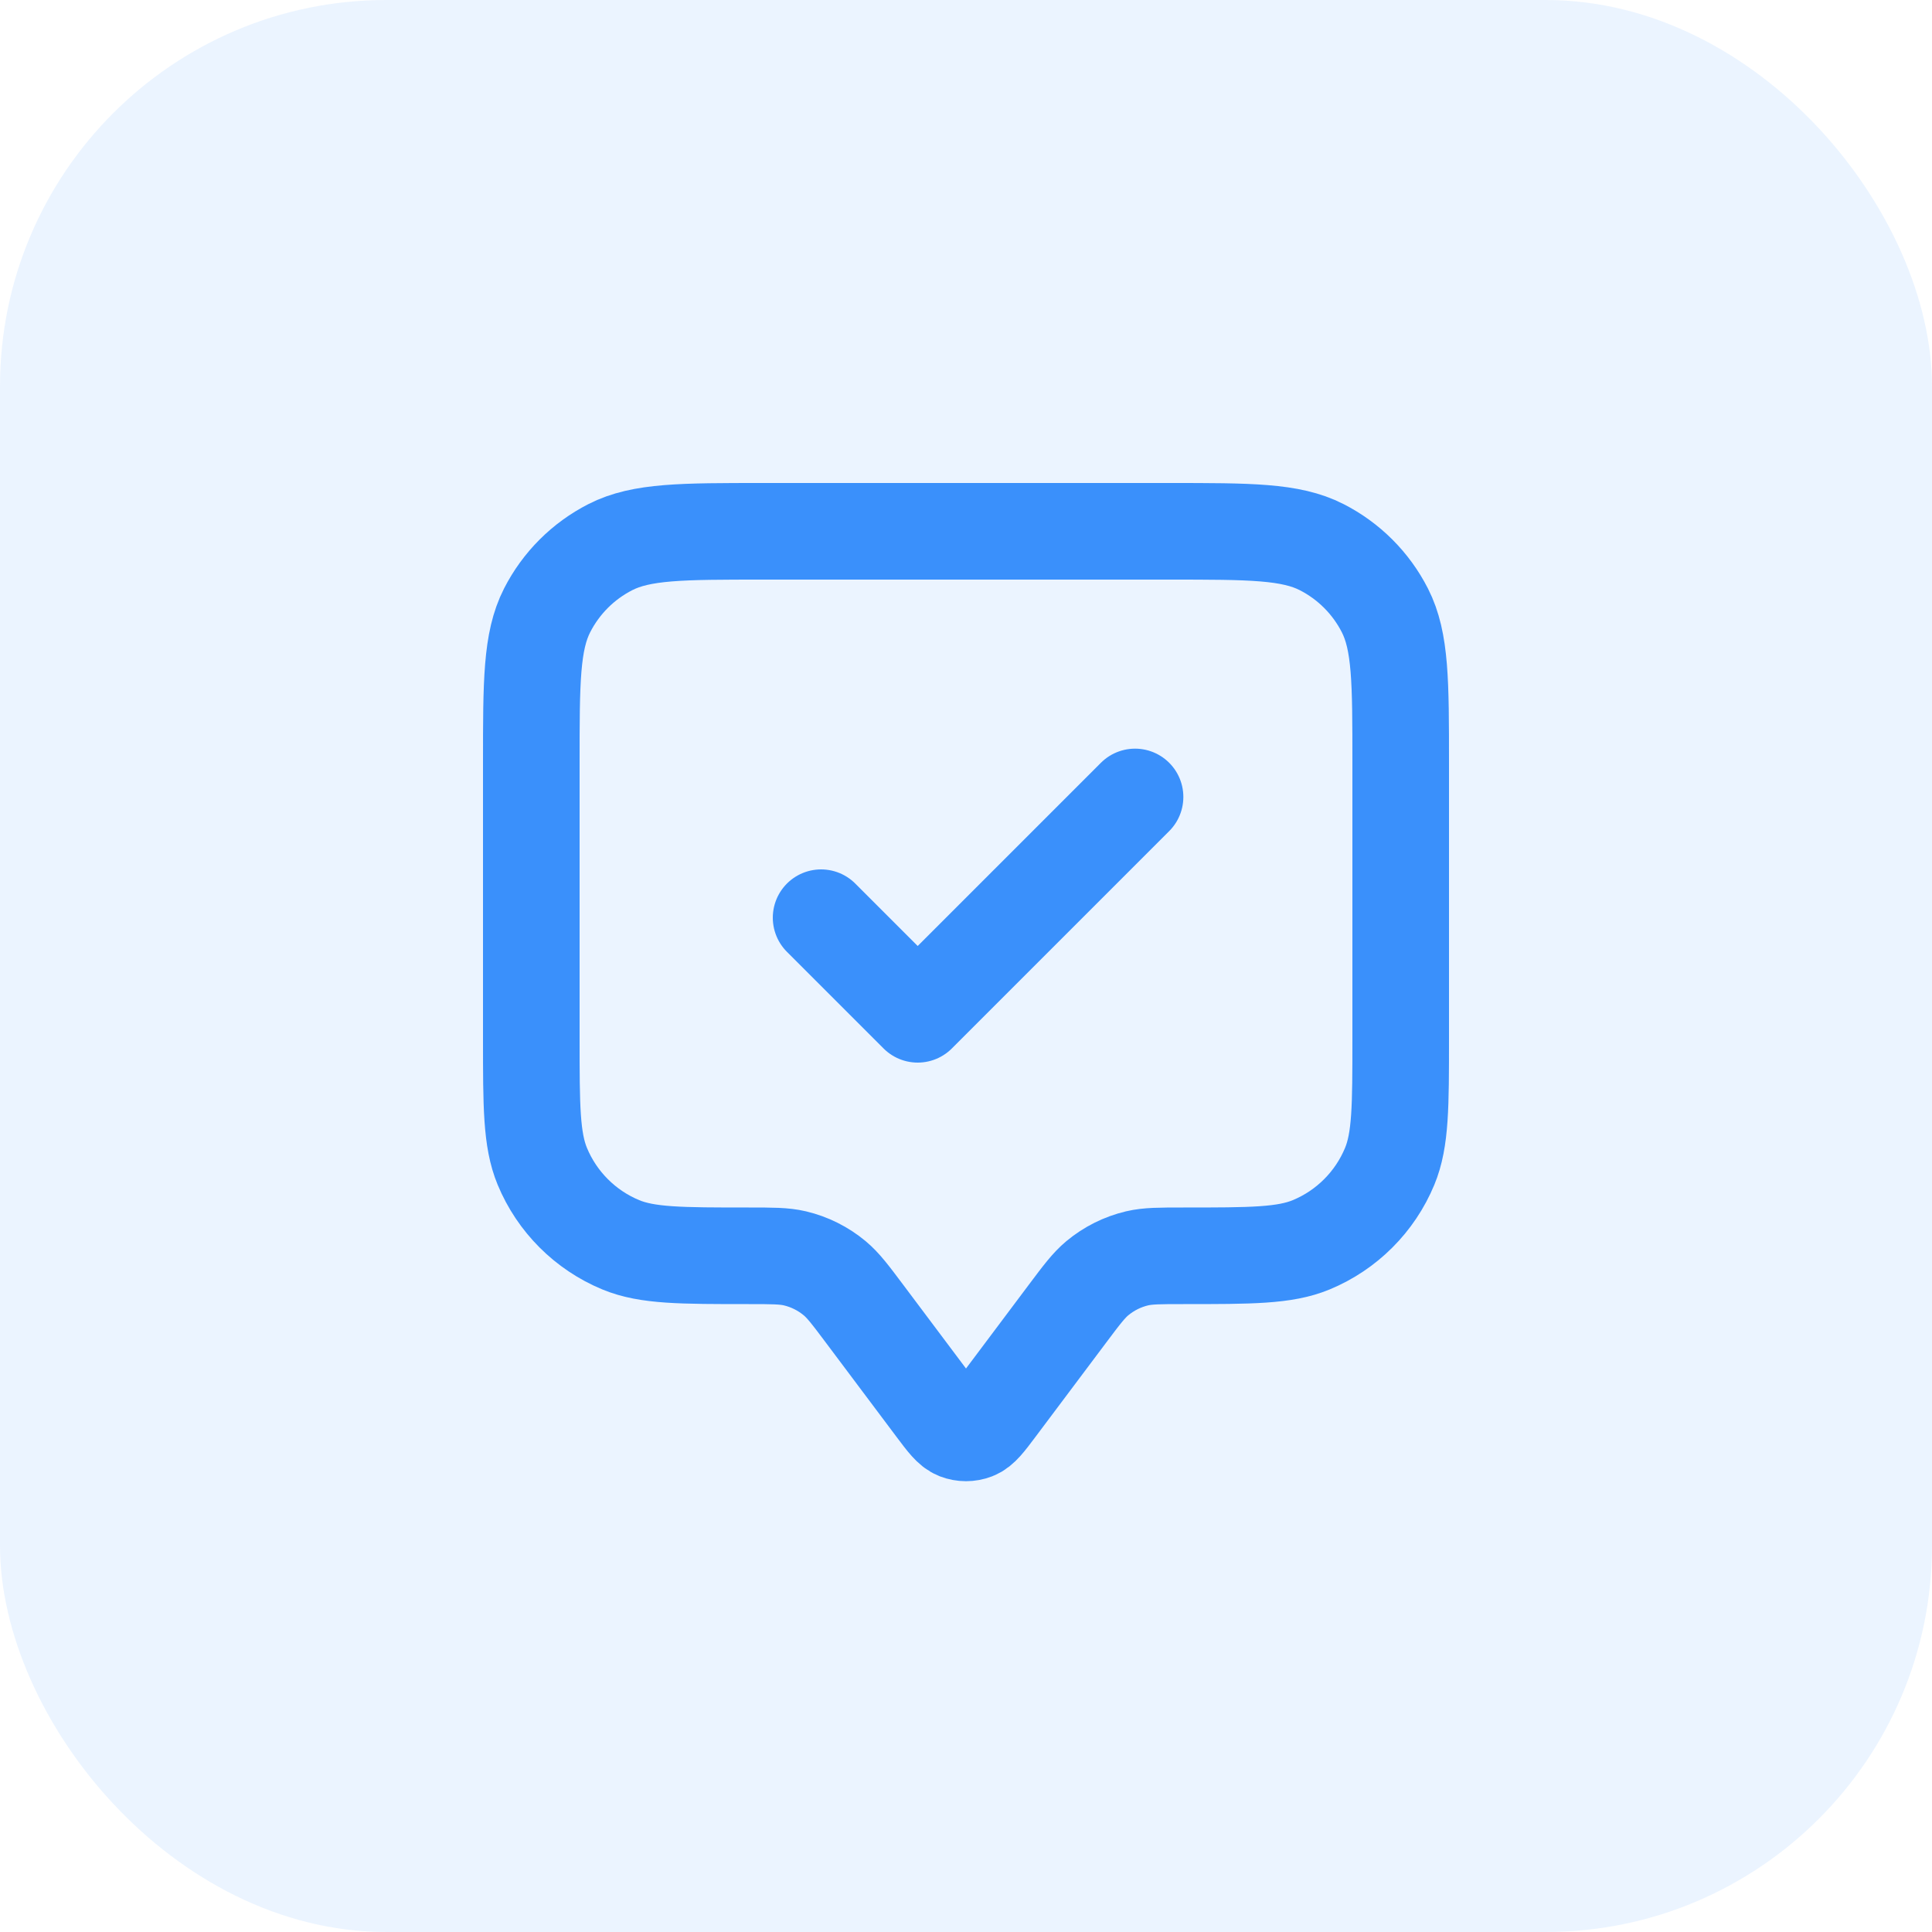
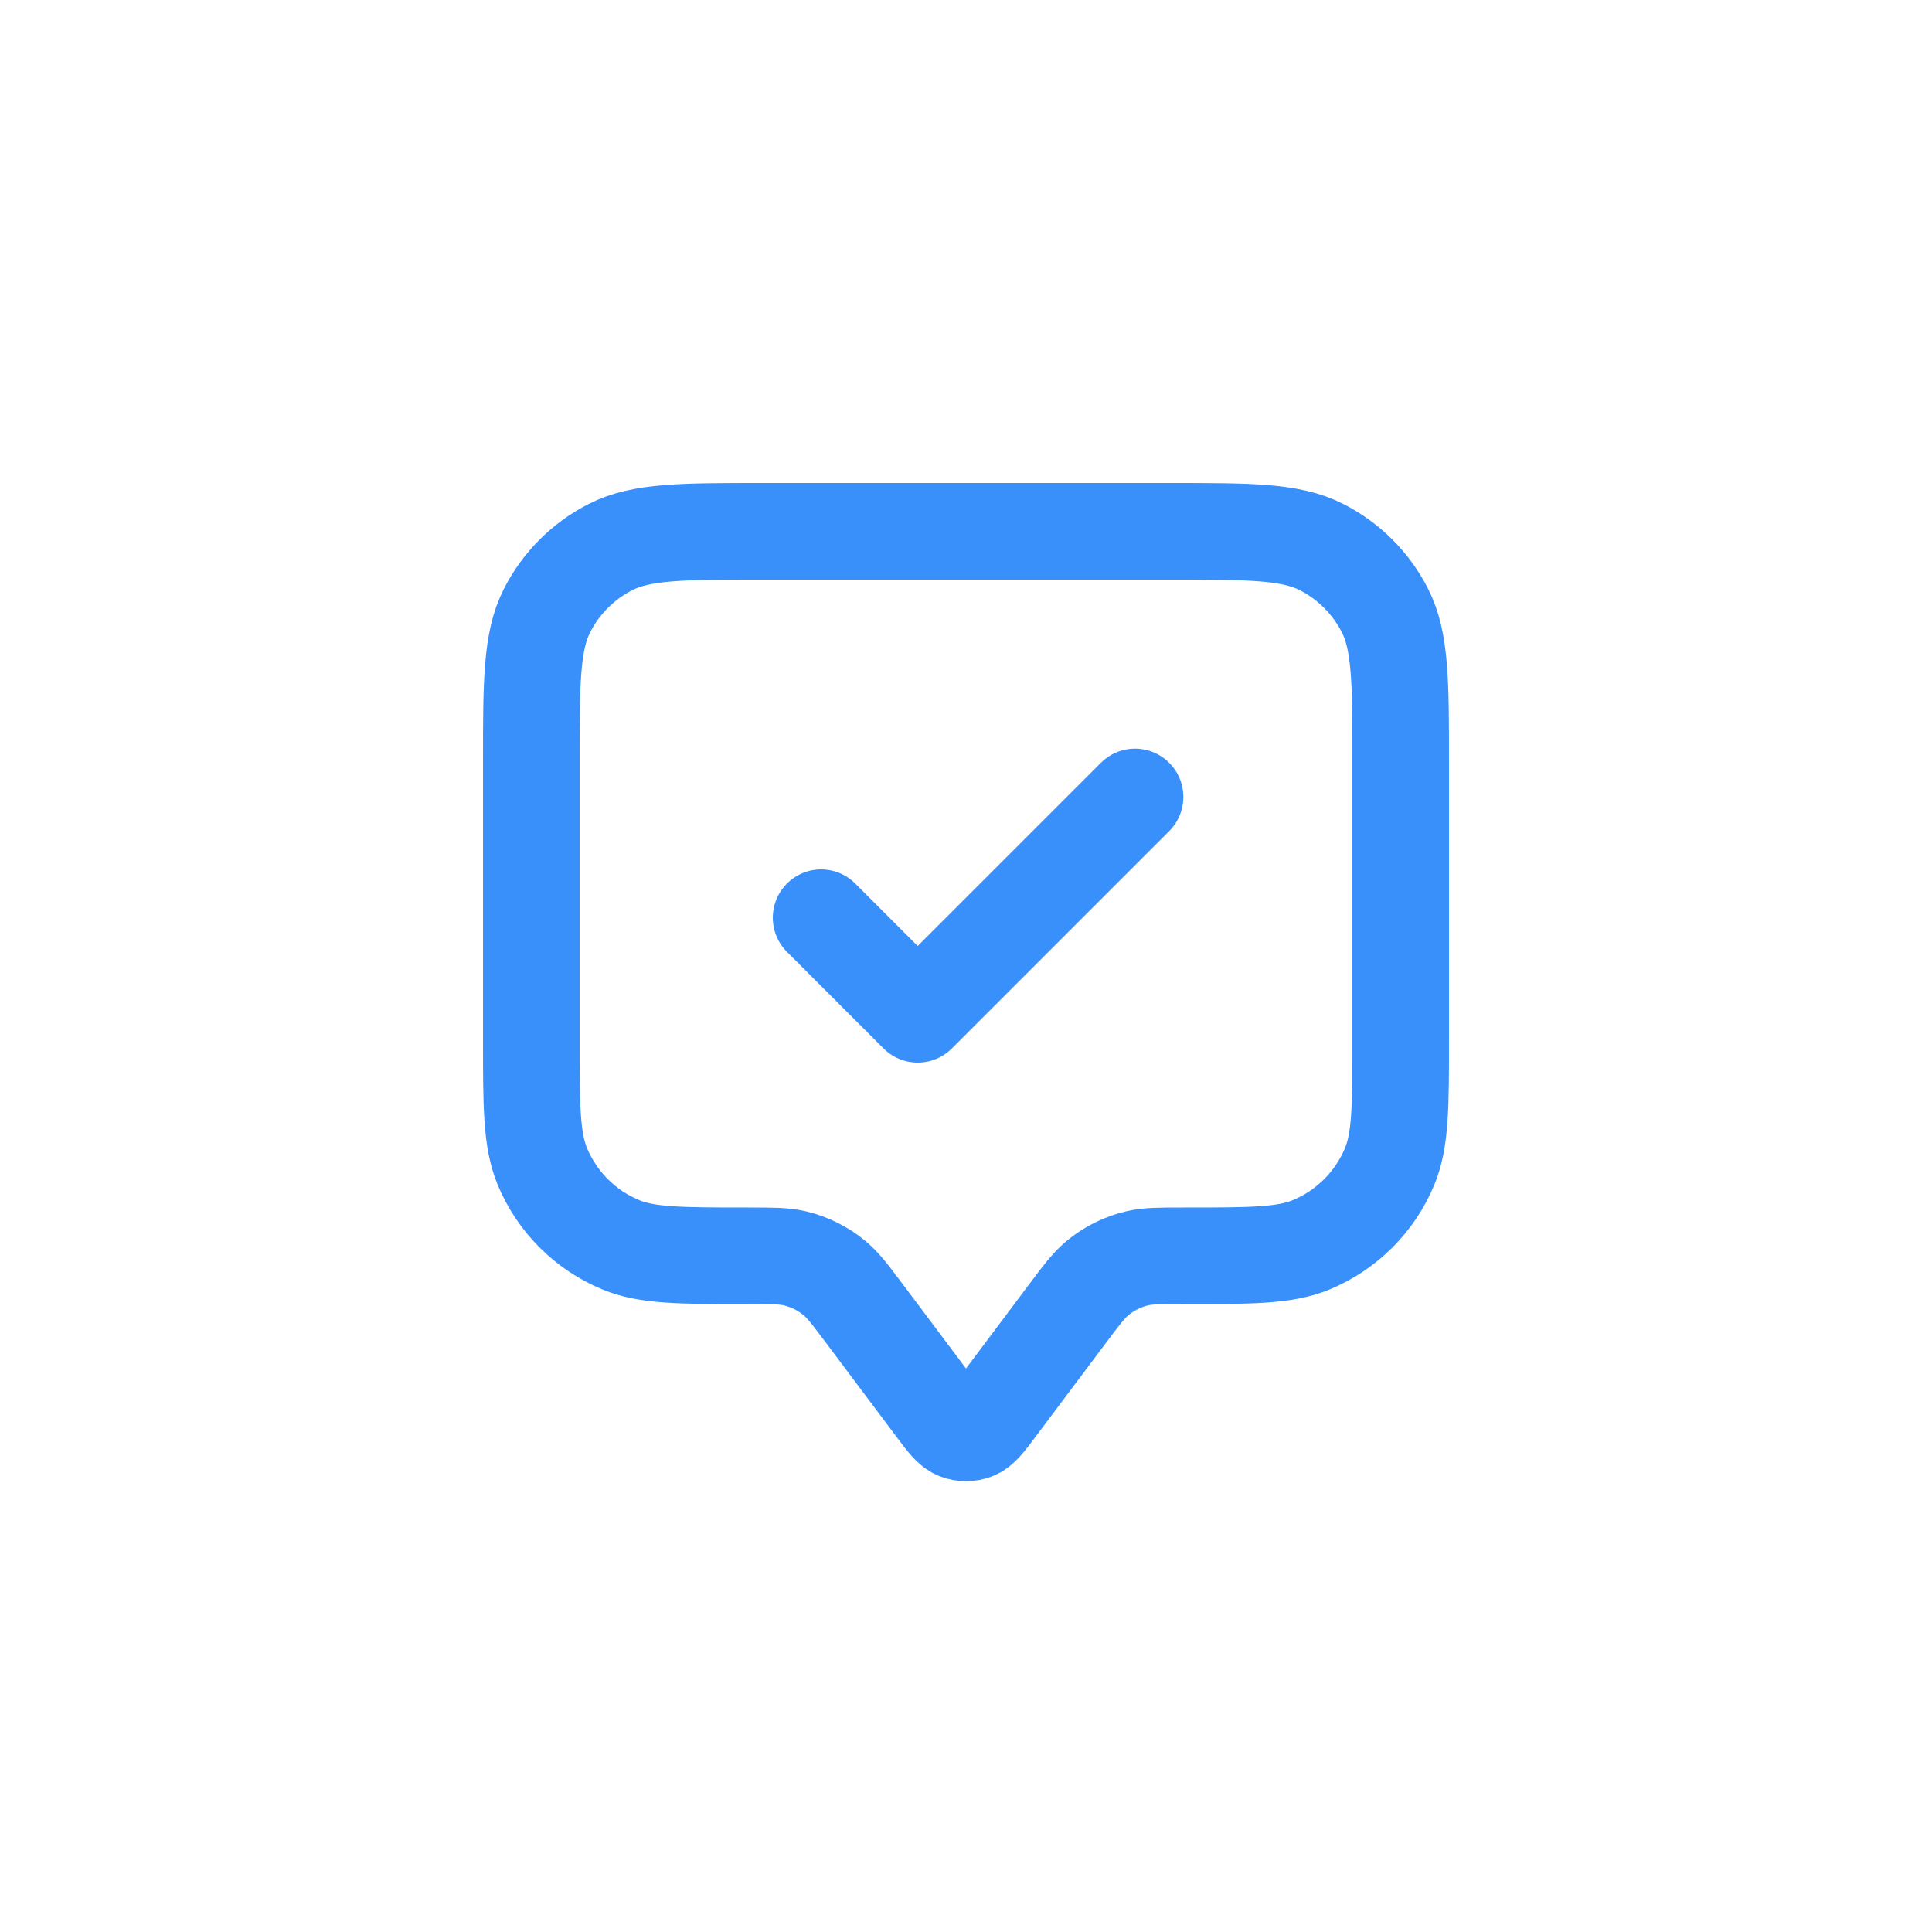
<svg xmlns="http://www.w3.org/2000/svg" width="40" height="40" viewBox="0 0 40 40" fill="none">
-   <rect width="40" height="40" rx="8" fill="#3A90FB" fill-opacity="0.1" />
  <path d="M17 19L19 21L23.5 16.5M17.9 27.2L19.36 29.147C19.577 29.436 19.686 29.581 19.819 29.633C19.935 29.678 20.065 29.678 20.181 29.633C20.314 29.581 20.423 29.436 20.64 29.147L22.1 27.2C22.393 26.809 22.54 26.614 22.718 26.465C22.957 26.266 23.238 26.125 23.541 26.053C23.767 26 24.011 26 24.5 26C25.898 26 26.597 26 27.148 25.772C27.883 25.467 28.467 24.883 28.772 24.148C29 23.597 29 22.898 29 21.5V15.8C29 14.12 29 13.28 28.673 12.638C28.385 12.073 27.927 11.615 27.362 11.327C26.72 11 25.88 11 24.2 11H15.8C14.12 11 13.28 11 12.638 11.327C12.073 11.615 11.615 12.073 11.327 12.638C11 13.28 11 14.12 11 15.8V21.5C11 22.898 11 23.597 11.228 24.148C11.533 24.883 12.117 25.467 12.852 25.772C13.403 26 14.102 26 15.5 26C15.989 26 16.233 26 16.459 26.053C16.762 26.125 17.043 26.266 17.282 26.465C17.46 26.614 17.607 26.809 17.9 27.2Z" stroke="#3A90FB" stroke-width="2" stroke-linecap="round" stroke-linejoin="round" />
</svg>